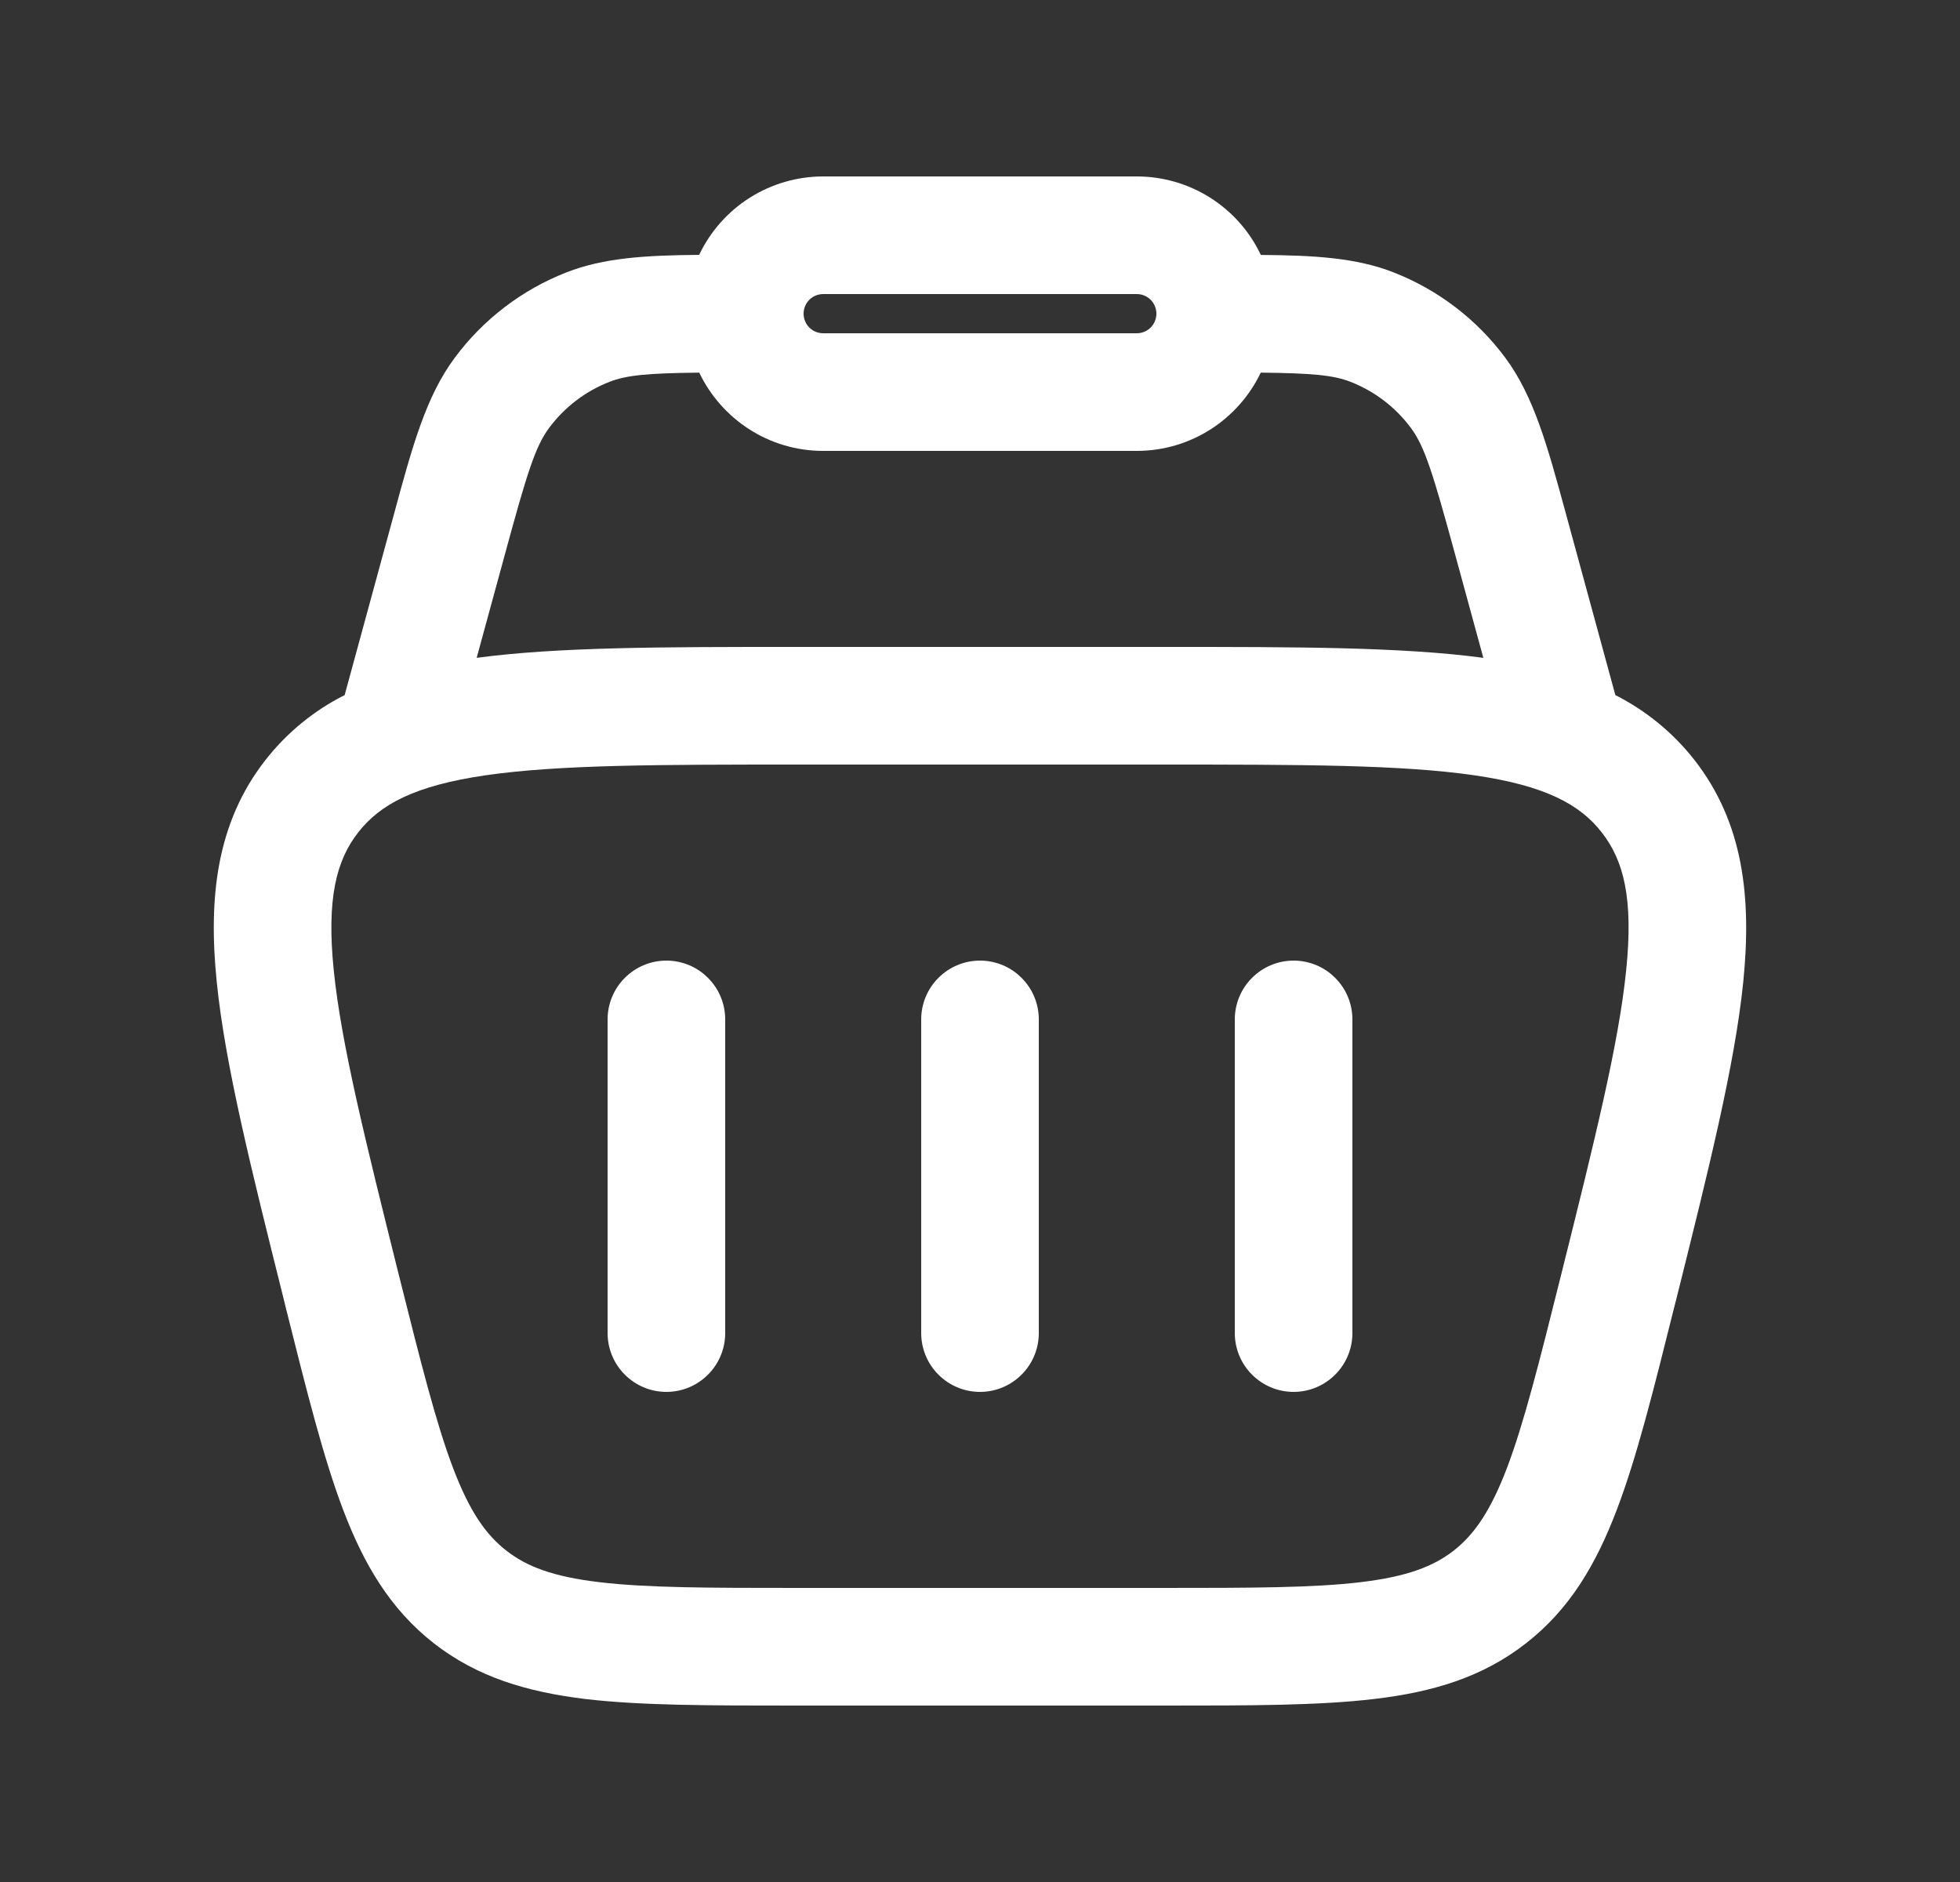
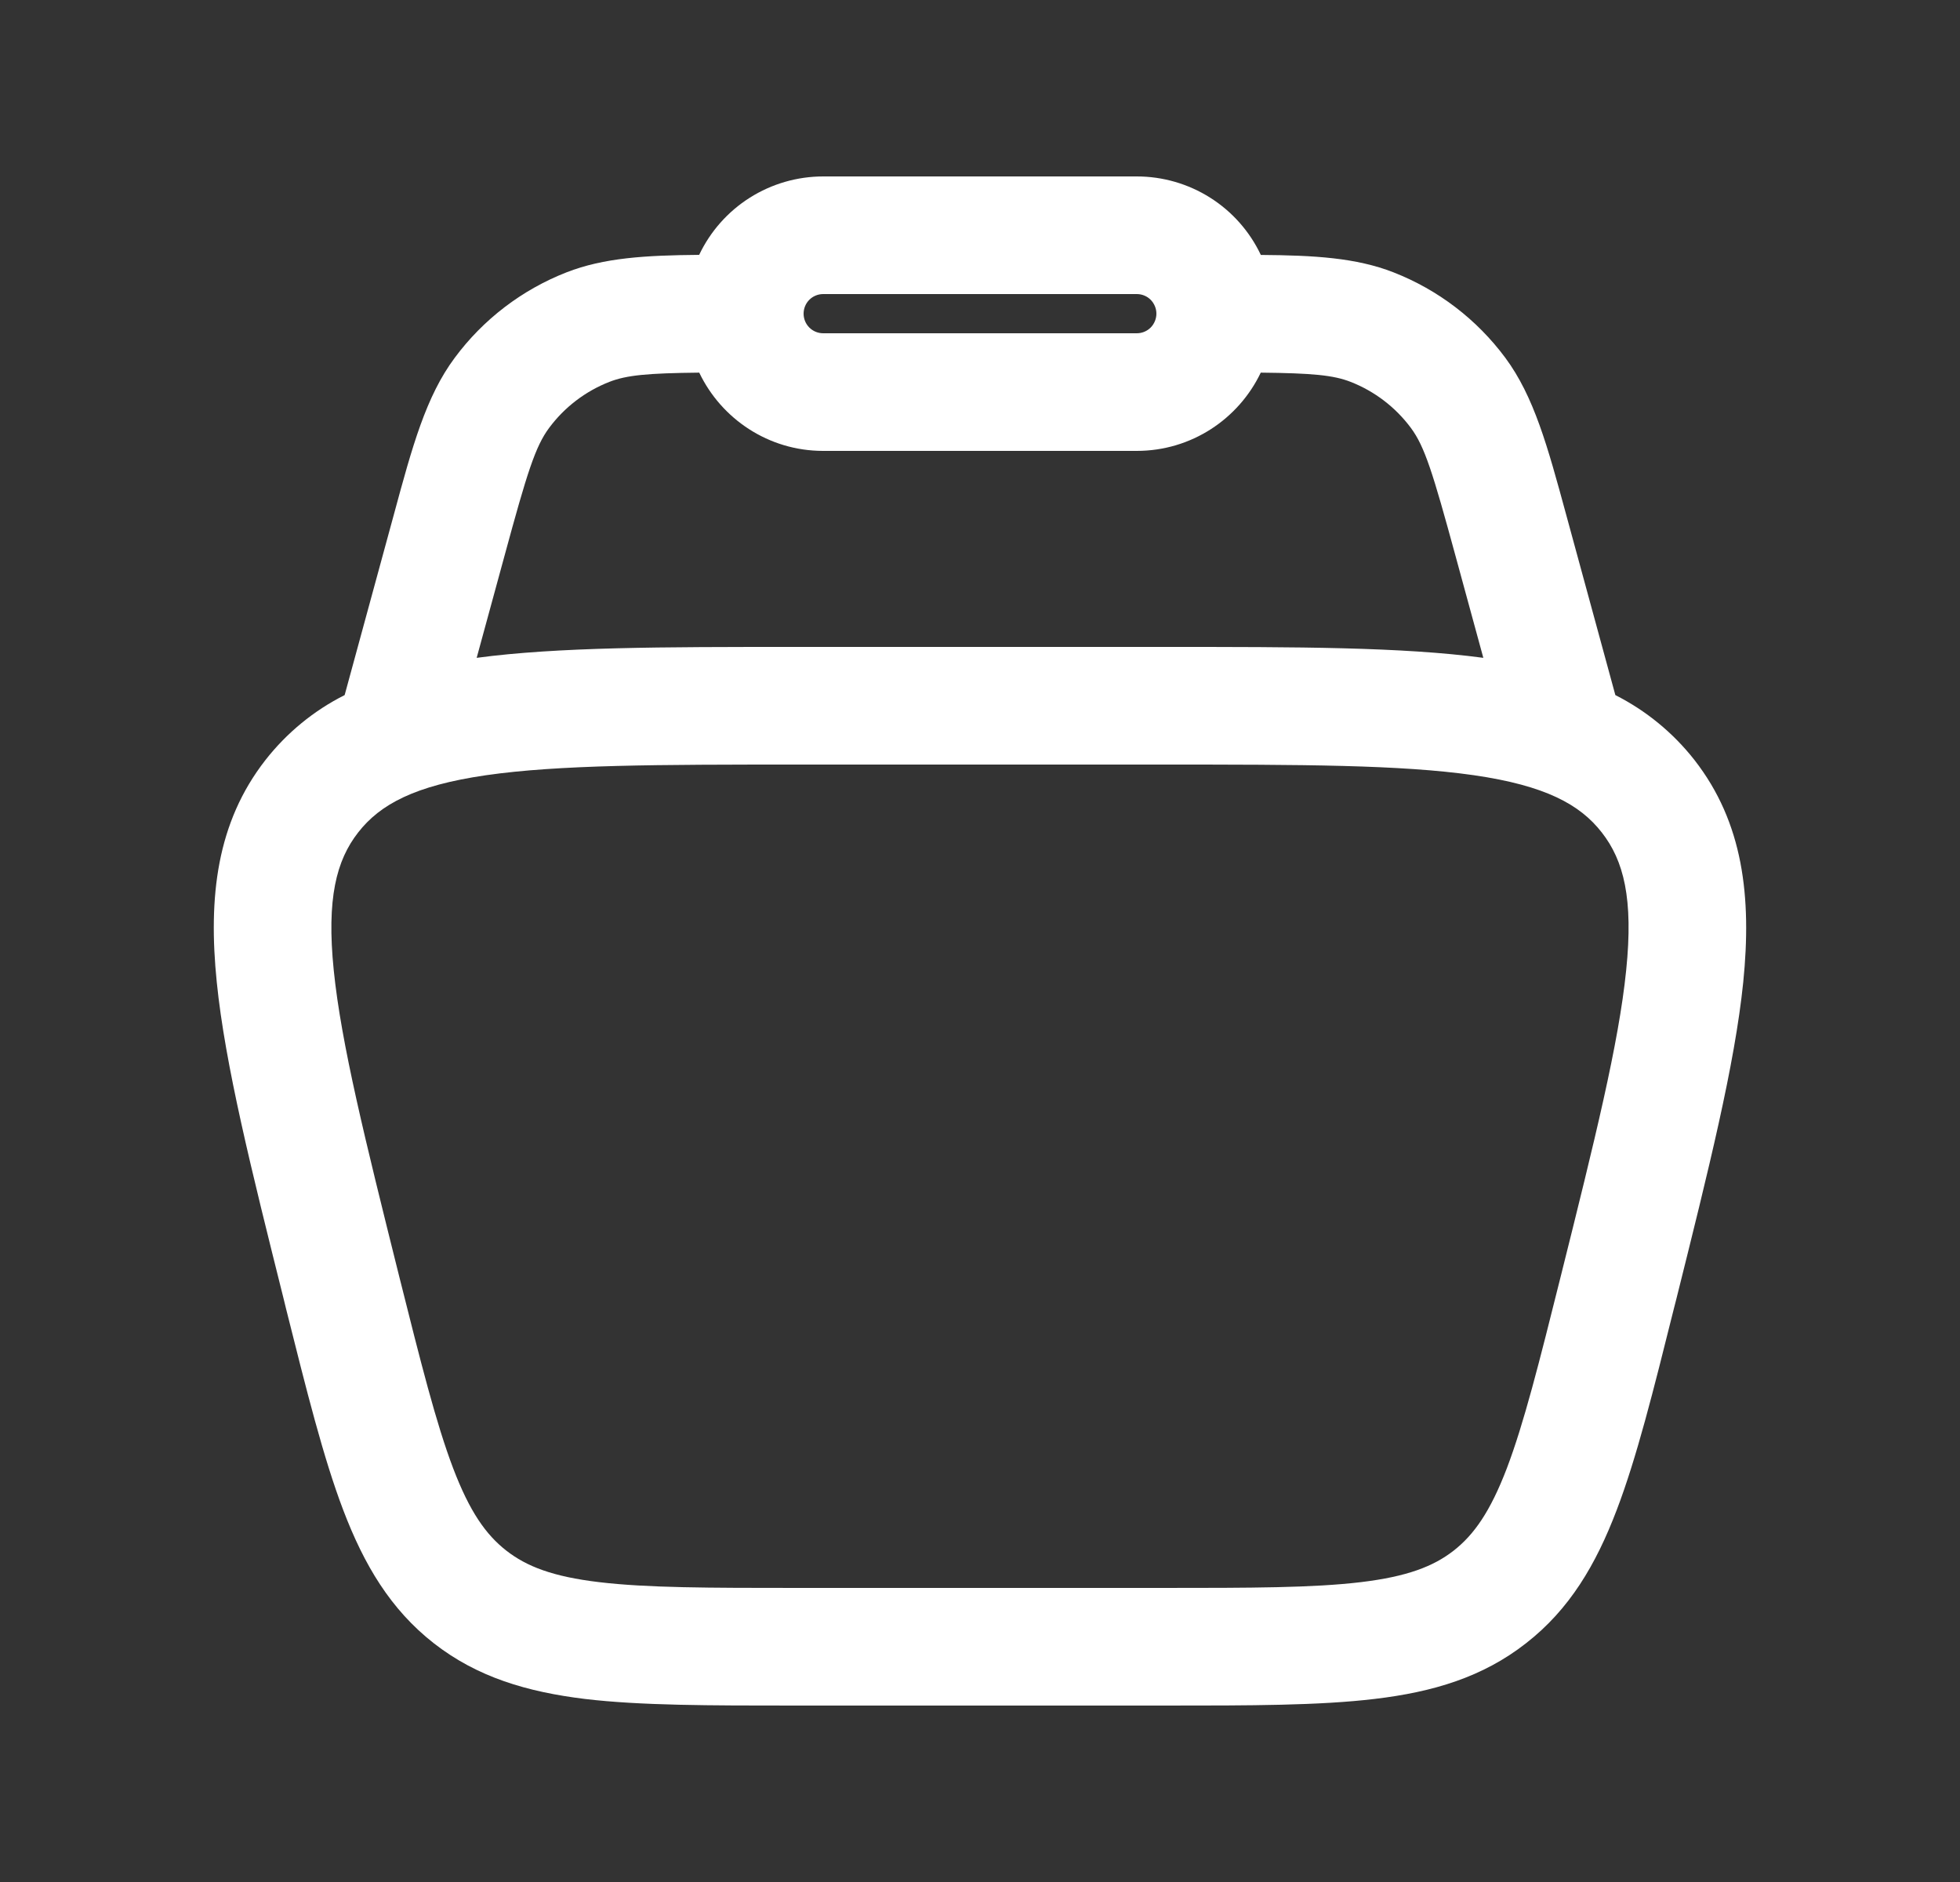
<svg xmlns="http://www.w3.org/2000/svg" width="25" height="24" viewBox="0 0 25 24" fill="none">
  <rect x="0" y="0" width="25" height="24" fill="#333333" stroke="none" />
-   <path d="M9.25 13C9.25 12.801 9.171 12.61 9.03 12.47C8.89 12.329 8.699 12.25 8.5 12.25C8.301 12.25 8.11 12.329 7.97 12.47C7.829 12.61 7.75 12.801 7.75 13V17C7.75 17.199 7.829 17.39 7.97 17.53C8.11 17.671 8.301 17.75 8.5 17.75C8.699 17.75 8.89 17.671 9.03 17.53C9.171 17.39 9.25 17.199 9.25 17V13ZM16.5 12.25C16.699 12.25 16.89 12.329 17.03 12.47C17.171 12.61 17.25 12.801 17.25 13V17C17.25 17.199 17.171 17.39 17.03 17.53C16.89 17.671 16.699 17.75 16.5 17.75C16.301 17.75 16.11 17.671 15.97 17.53C15.829 17.39 15.75 17.199 15.75 17V13C15.75 12.801 15.829 12.61 15.97 12.47C16.11 12.329 16.301 12.25 16.5 12.25ZM13.25 13C13.25 12.801 13.171 12.61 13.03 12.47C12.89 12.329 12.699 12.25 12.5 12.25C12.301 12.25 12.11 12.329 11.97 12.47C11.829 12.61 11.75 12.801 11.75 13V17C11.75 17.199 11.829 17.39 11.97 17.53C12.11 17.671 12.301 17.75 12.5 17.75C12.699 17.75 12.89 17.671 13.03 17.53C13.171 17.39 13.25 17.199 13.25 17V13Z" fill="white" />
  <path fill-rule="evenodd" clip-rule="evenodd" d="M17.774 3.473C17.298 3.287 16.765 3.256 16.082 3.251C15.94 2.951 15.716 2.698 15.436 2.521C15.156 2.344 14.831 2.25 14.5 2.25H10.5C10.169 2.25 9.844 2.344 9.564 2.521C9.284 2.698 9.06 2.951 8.918 3.25C8.234 3.256 7.702 3.287 7.226 3.473C6.658 3.695 6.163 4.073 5.8 4.563C5.433 5.056 5.26 5.69 5.024 6.561L4.396 8.864C4.002 9.062 3.658 9.345 3.386 9.692C2.764 10.489 2.654 11.438 2.765 12.526C2.872 13.582 3.205 14.912 3.621 16.576L3.647 16.683C3.911 17.735 4.124 18.59 4.378 19.257C4.643 19.953 4.98 20.523 5.534 20.956C6.089 21.389 6.724 21.576 7.463 21.666C8.171 21.75 9.053 21.75 10.138 21.75H14.862C15.947 21.75 16.828 21.75 17.537 21.665C18.277 21.577 18.911 21.389 19.465 20.955C20.02 20.523 20.356 19.953 20.621 19.257C20.876 18.59 21.089 17.735 21.352 16.682L21.379 16.577C21.795 14.912 22.127 13.582 22.235 12.527C22.345 11.437 22.235 10.489 21.613 9.692C21.341 9.345 20.997 9.063 20.604 8.864L19.976 6.561C19.739 5.69 19.566 5.056 19.2 4.562C18.836 4.072 18.342 3.695 17.774 3.473ZM7.772 4.87C7.992 4.784 8.258 4.759 8.919 4.752C9.201 5.342 9.803 5.75 10.499 5.75H14.499C15.197 5.75 15.799 5.342 16.081 4.752C16.742 4.759 17.008 4.784 17.228 4.87C17.534 4.99 17.8 5.193 17.996 5.457C18.172 5.694 18.275 6.025 18.566 7.092L18.92 8.389C17.882 8.25 16.542 8.25 14.877 8.25H10.122C8.458 8.25 7.118 8.25 6.08 8.389L6.434 7.092C6.724 6.025 6.828 5.694 7.004 5.457C7.2 5.193 7.466 4.99 7.772 4.87ZM10.5 3.75C10.434 3.75 10.37 3.776 10.323 3.823C10.276 3.87 10.25 3.934 10.25 4C10.25 4.066 10.276 4.13 10.323 4.177C10.37 4.224 10.434 4.25 10.5 4.25H14.5C14.566 4.25 14.63 4.224 14.677 4.177C14.723 4.13 14.75 4.066 14.75 4C14.75 3.934 14.723 3.87 14.677 3.823C14.63 3.776 14.566 3.75 14.5 3.75H10.5ZM4.569 10.615C4.848 10.258 5.289 10.018 6.199 9.886C7.13 9.752 8.392 9.75 10.185 9.75H14.815C16.608 9.75 17.869 9.752 18.8 9.886C19.711 10.018 20.152 10.258 20.431 10.616C20.71 10.973 20.836 11.458 20.742 12.374C20.647 13.31 20.343 14.534 19.908 16.274C19.631 17.382 19.438 18.15 19.22 18.724C19.008 19.278 18.801 19.571 18.542 19.774C18.283 19.976 17.948 20.105 17.359 20.176C16.749 20.249 15.959 20.25 14.815 20.25H10.185C9.041 20.25 8.25 20.249 7.641 20.176C7.051 20.106 6.717 19.976 6.458 19.774C6.198 19.571 5.991 19.278 5.78 18.724C5.562 18.15 5.369 17.382 5.091 16.274C4.657 14.534 4.352 13.31 4.257 12.374C4.164 11.458 4.29 10.972 4.569 10.615Z" fill="white" />
</svg>